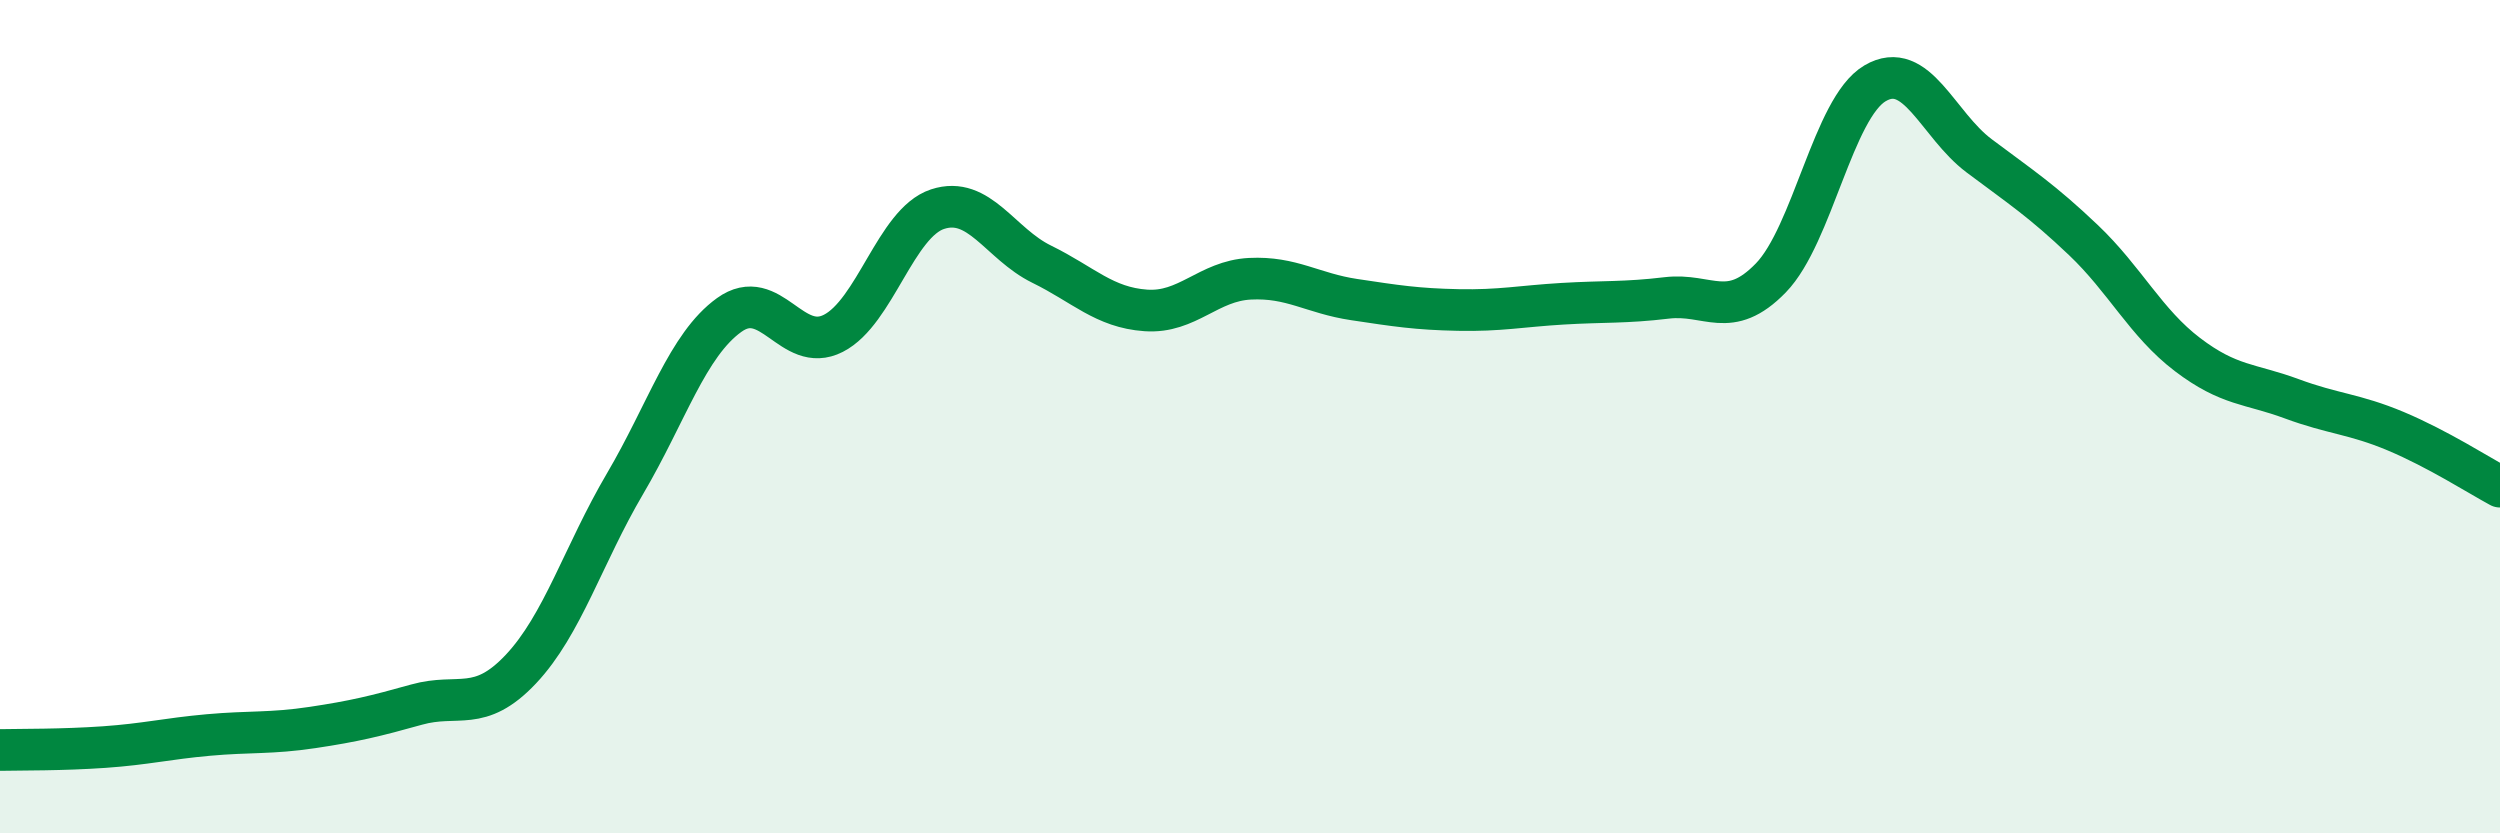
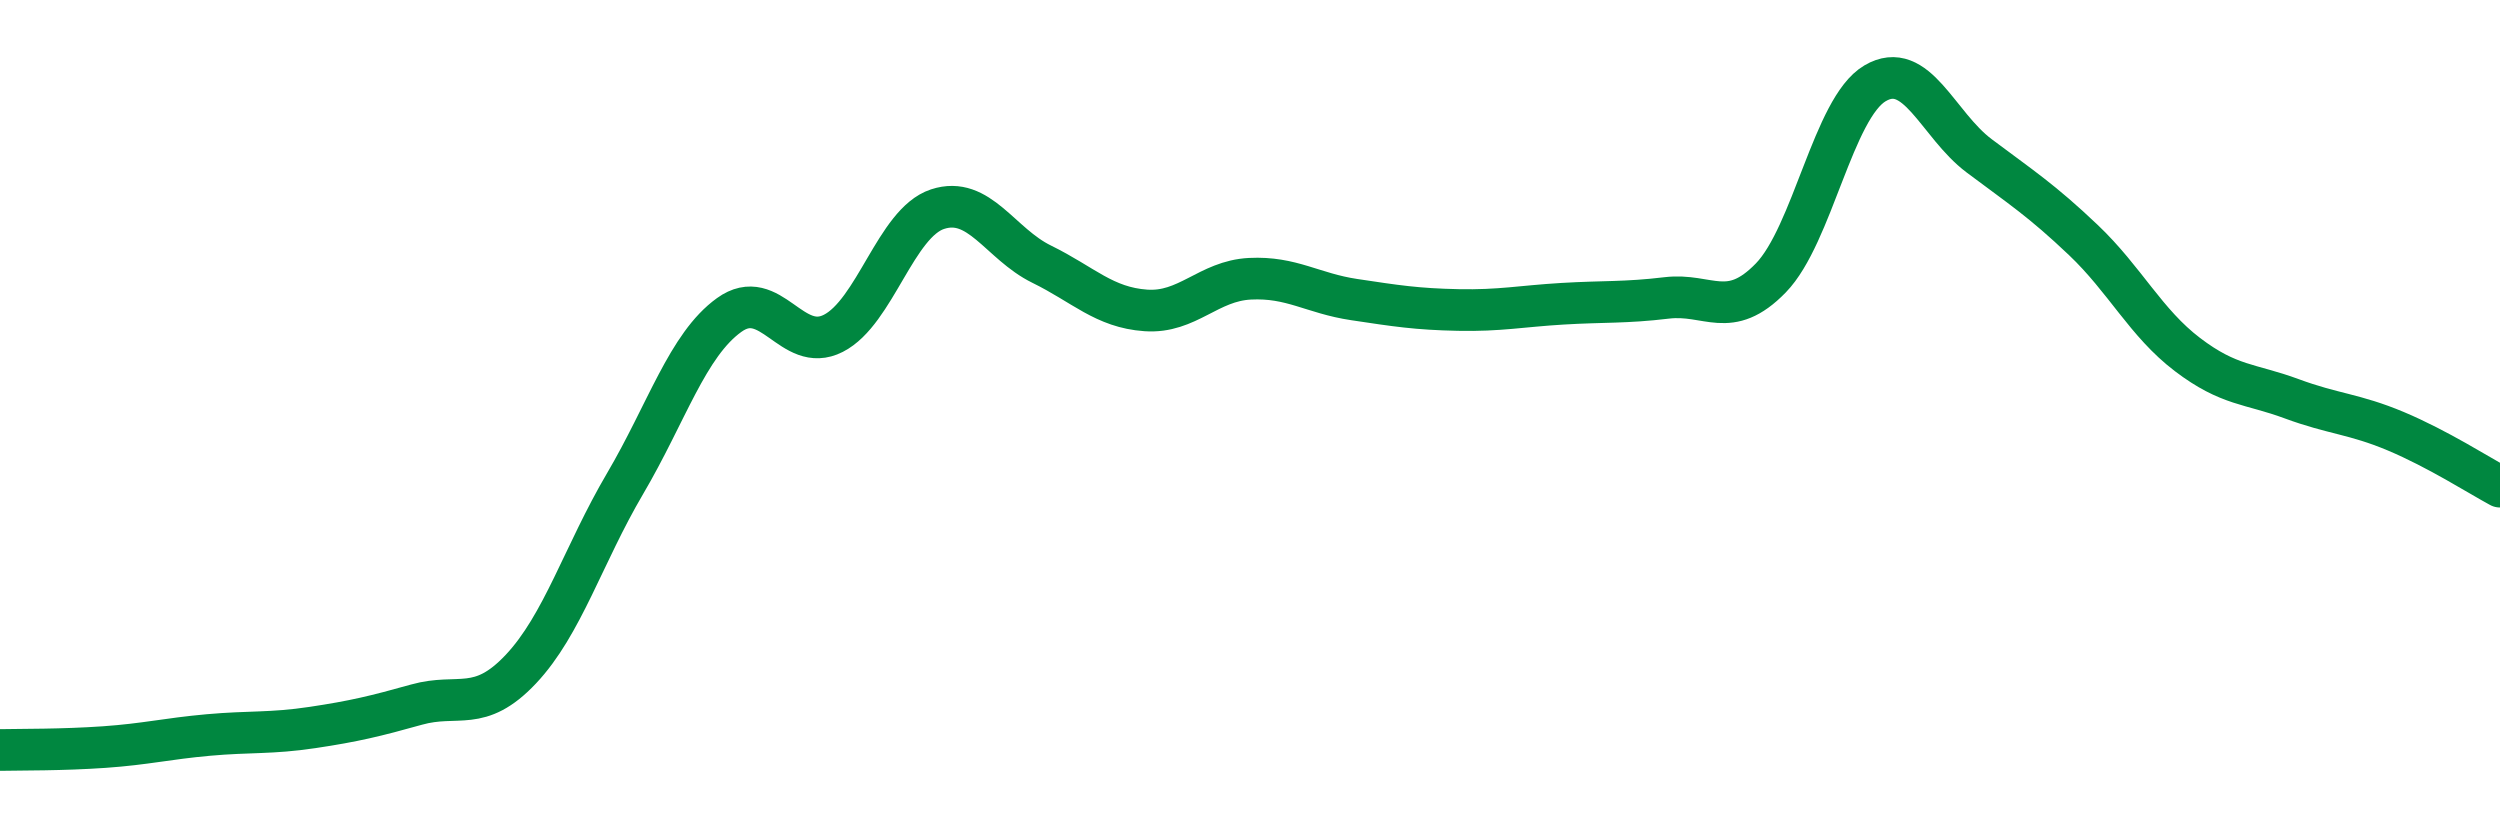
<svg xmlns="http://www.w3.org/2000/svg" width="60" height="20" viewBox="0 0 60 20">
-   <path d="M 0,18 C 0.5,17.99 1.5,18 2.5,17.93 C 3.5,17.86 4,17.73 5,17.64 C 6,17.55 6.5,17.61 7.5,17.46 C 8.5,17.31 9,17.19 10,16.91 C 11,16.63 11.5,17.12 12.5,16.06 C 13.5,15 14,13.31 15,11.61 C 16,9.91 16.5,8.28 17.5,7.56 C 18.5,6.84 19,8.51 20,8 C 21,7.49 21.5,5.35 22.5,5.02 C 23.5,4.69 24,5.85 25,6.34 C 26,6.83 26.5,7.38 27.5,7.45 C 28.5,7.52 29,6.74 30,6.69 C 31,6.64 31.5,7.04 32.5,7.19 C 33.5,7.34 34,7.42 35,7.44 C 36,7.46 36.5,7.35 37.5,7.29 C 38.5,7.23 39,7.27 40,7.15 C 41,7.03 41.5,7.7 42.5,6.67 C 43.5,5.64 44,2.59 45,2 C 46,1.41 46.5,2.99 47.5,3.74 C 48.5,4.49 49,4.81 50,5.76 C 51,6.71 51.5,7.75 52.5,8.51 C 53.5,9.27 54,9.2 55,9.57 C 56,9.94 56.5,9.93 57.5,10.35 C 58.5,10.77 59.5,11.41 60,11.68L60 20L0 20Z" fill="#008740" opacity="0.1" stroke-linecap="round" stroke-linejoin="round" />
  <path d="M 0,18 C 0.5,17.99 1.5,18 2.5,17.93 C 3.5,17.86 4,17.73 5,17.64 C 6,17.55 6.5,17.61 7.5,17.46 C 8.5,17.31 9,17.19 10,16.91 C 11,16.63 11.5,17.12 12.5,16.06 C 13.5,15 14,13.31 15,11.61 C 16,9.91 16.5,8.28 17.5,7.56 C 18.5,6.84 19,8.51 20,8 C 21,7.49 21.5,5.35 22.5,5.02 C 23.5,4.69 24,5.85 25,6.34 C 26,6.83 26.5,7.38 27.5,7.45 C 28.5,7.52 29,6.74 30,6.69 C 31,6.64 31.5,7.04 32.5,7.19 C 33.5,7.34 34,7.42 35,7.44 C 36,7.46 36.5,7.35 37.5,7.29 C 38.5,7.23 39,7.27 40,7.15 C 41,7.03 41.5,7.7 42.5,6.67 C 43.5,5.64 44,2.59 45,2 C 46,1.41 46.5,2.99 47.5,3.74 C 48.5,4.49 49,4.81 50,5.76 C 51,6.71 51.5,7.75 52.5,8.51 C 53.5,9.27 54,9.2 55,9.57 C 56,9.94 56.5,9.93 57.5,10.35 C 58.5,10.77 59.5,11.41 60,11.68" stroke="#008740" stroke-width="1" fill="none" stroke-linecap="round" stroke-linejoin="round" />
</svg>